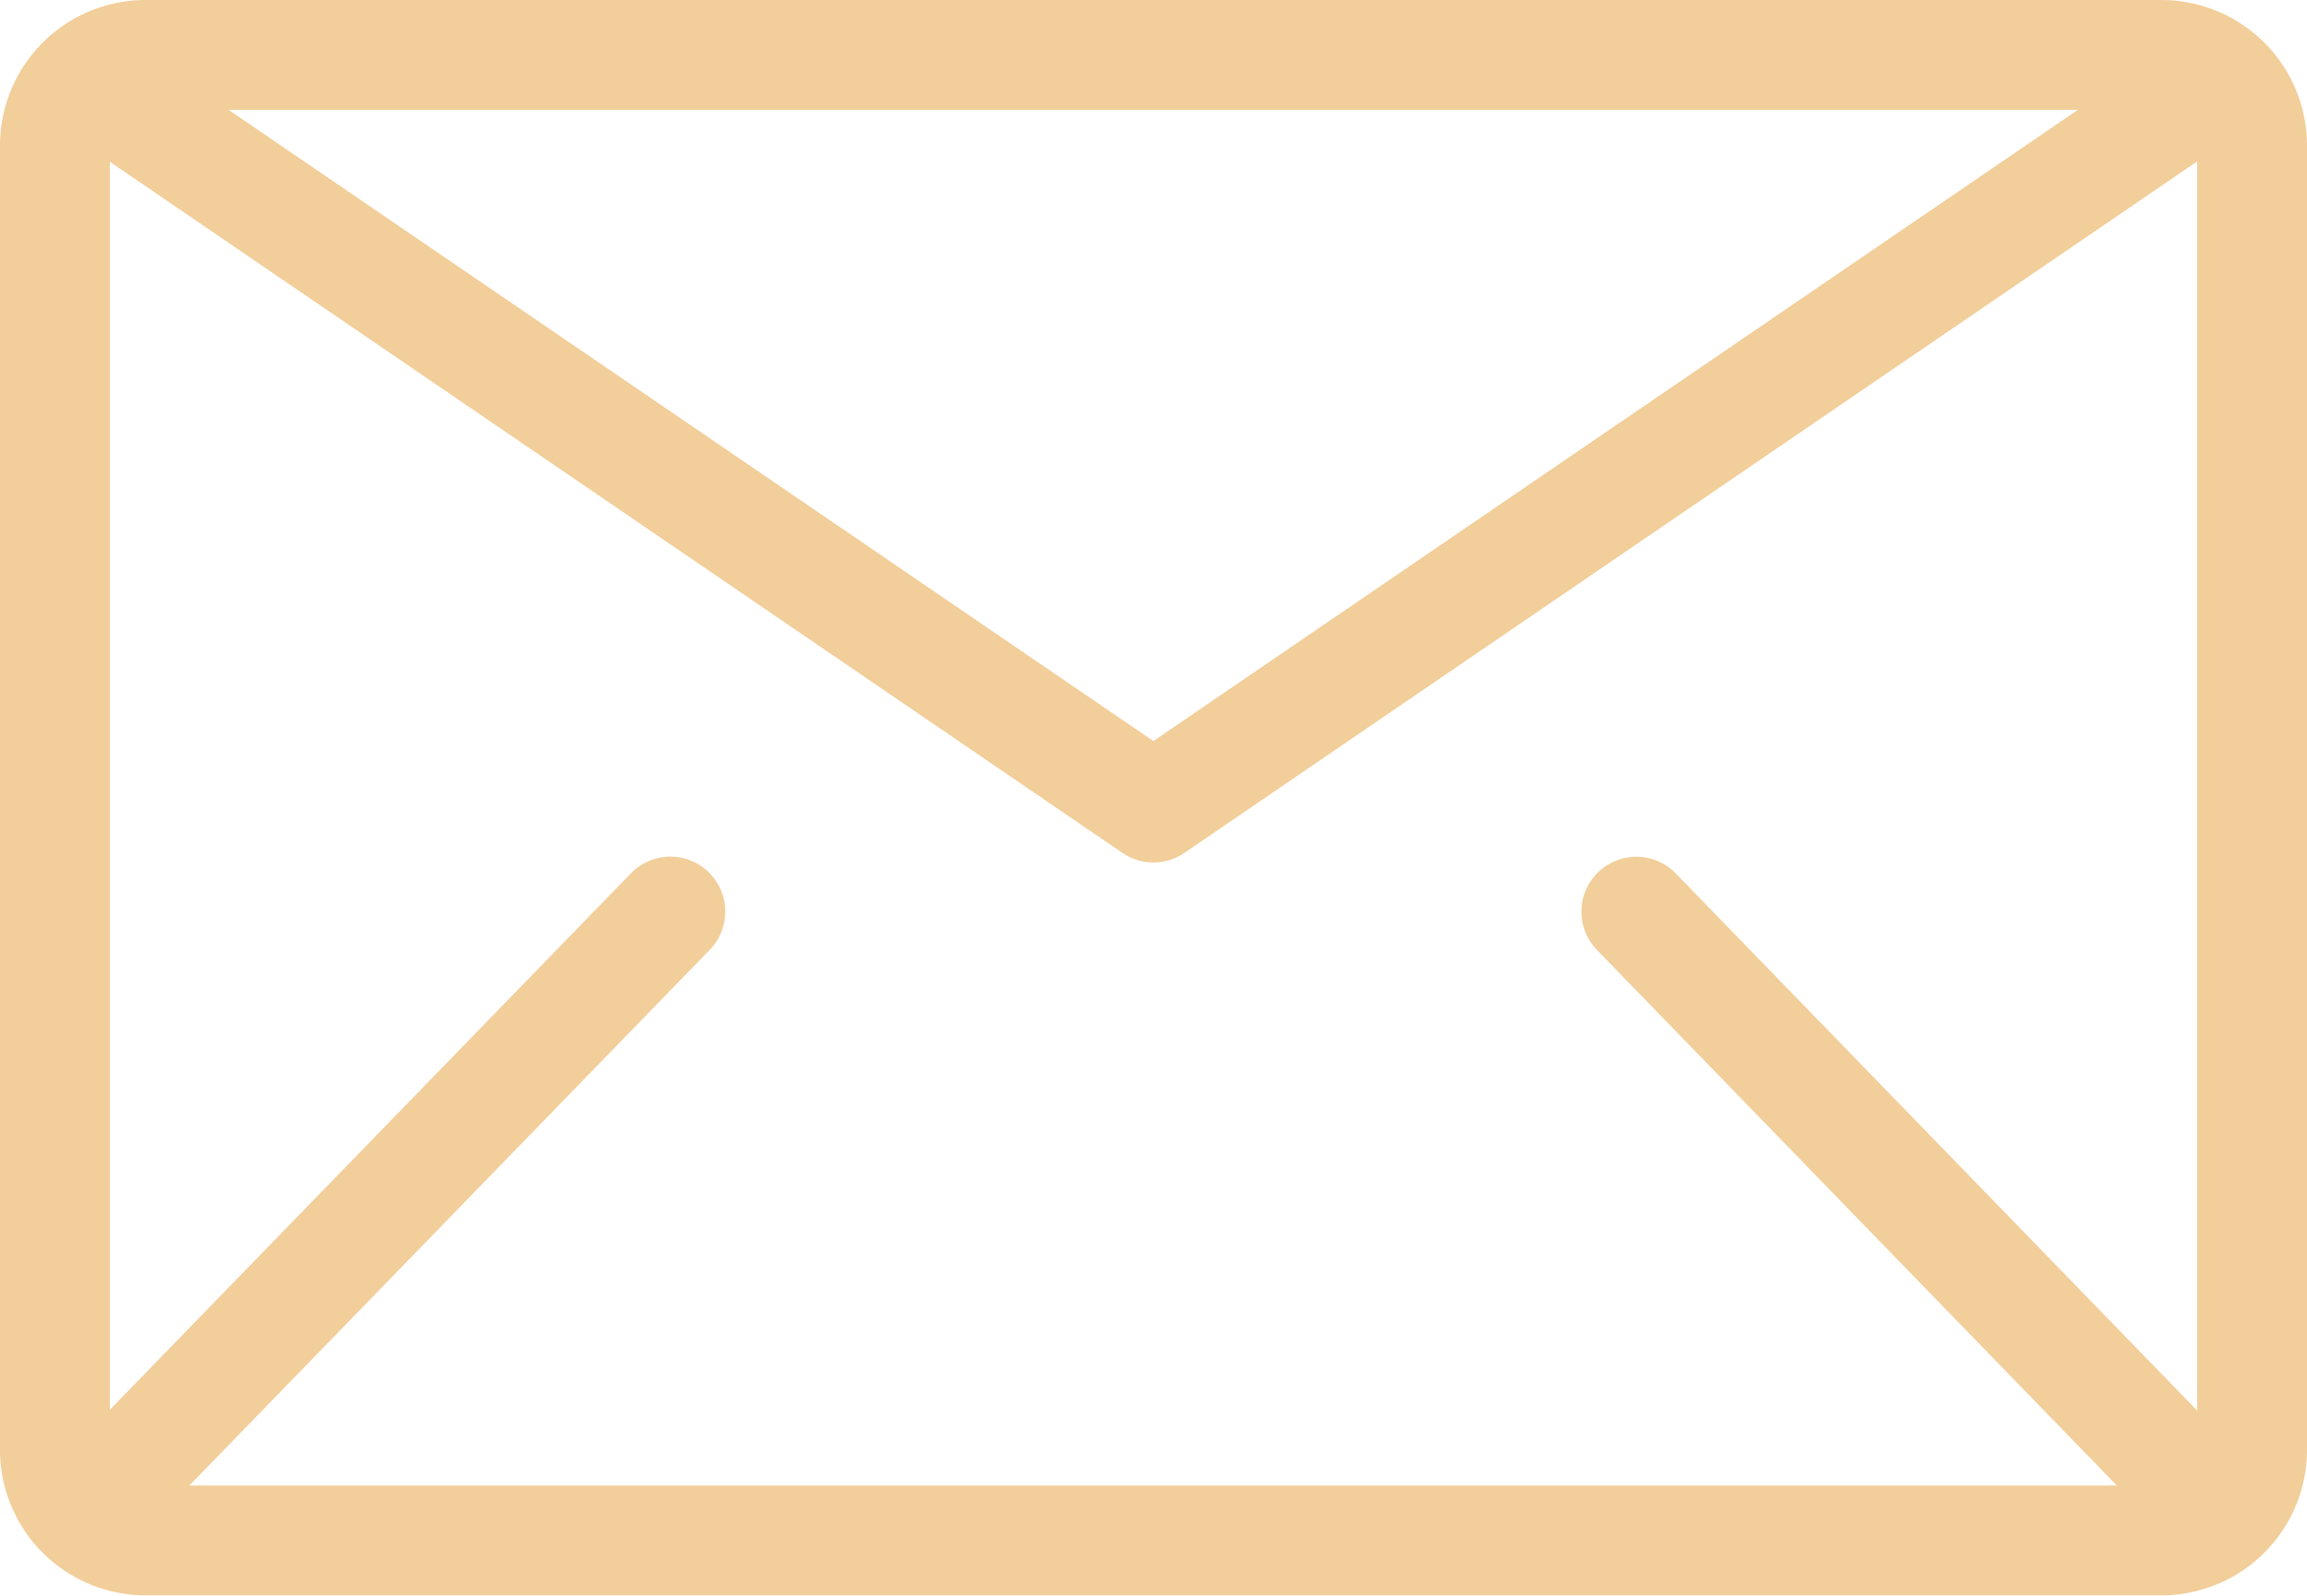
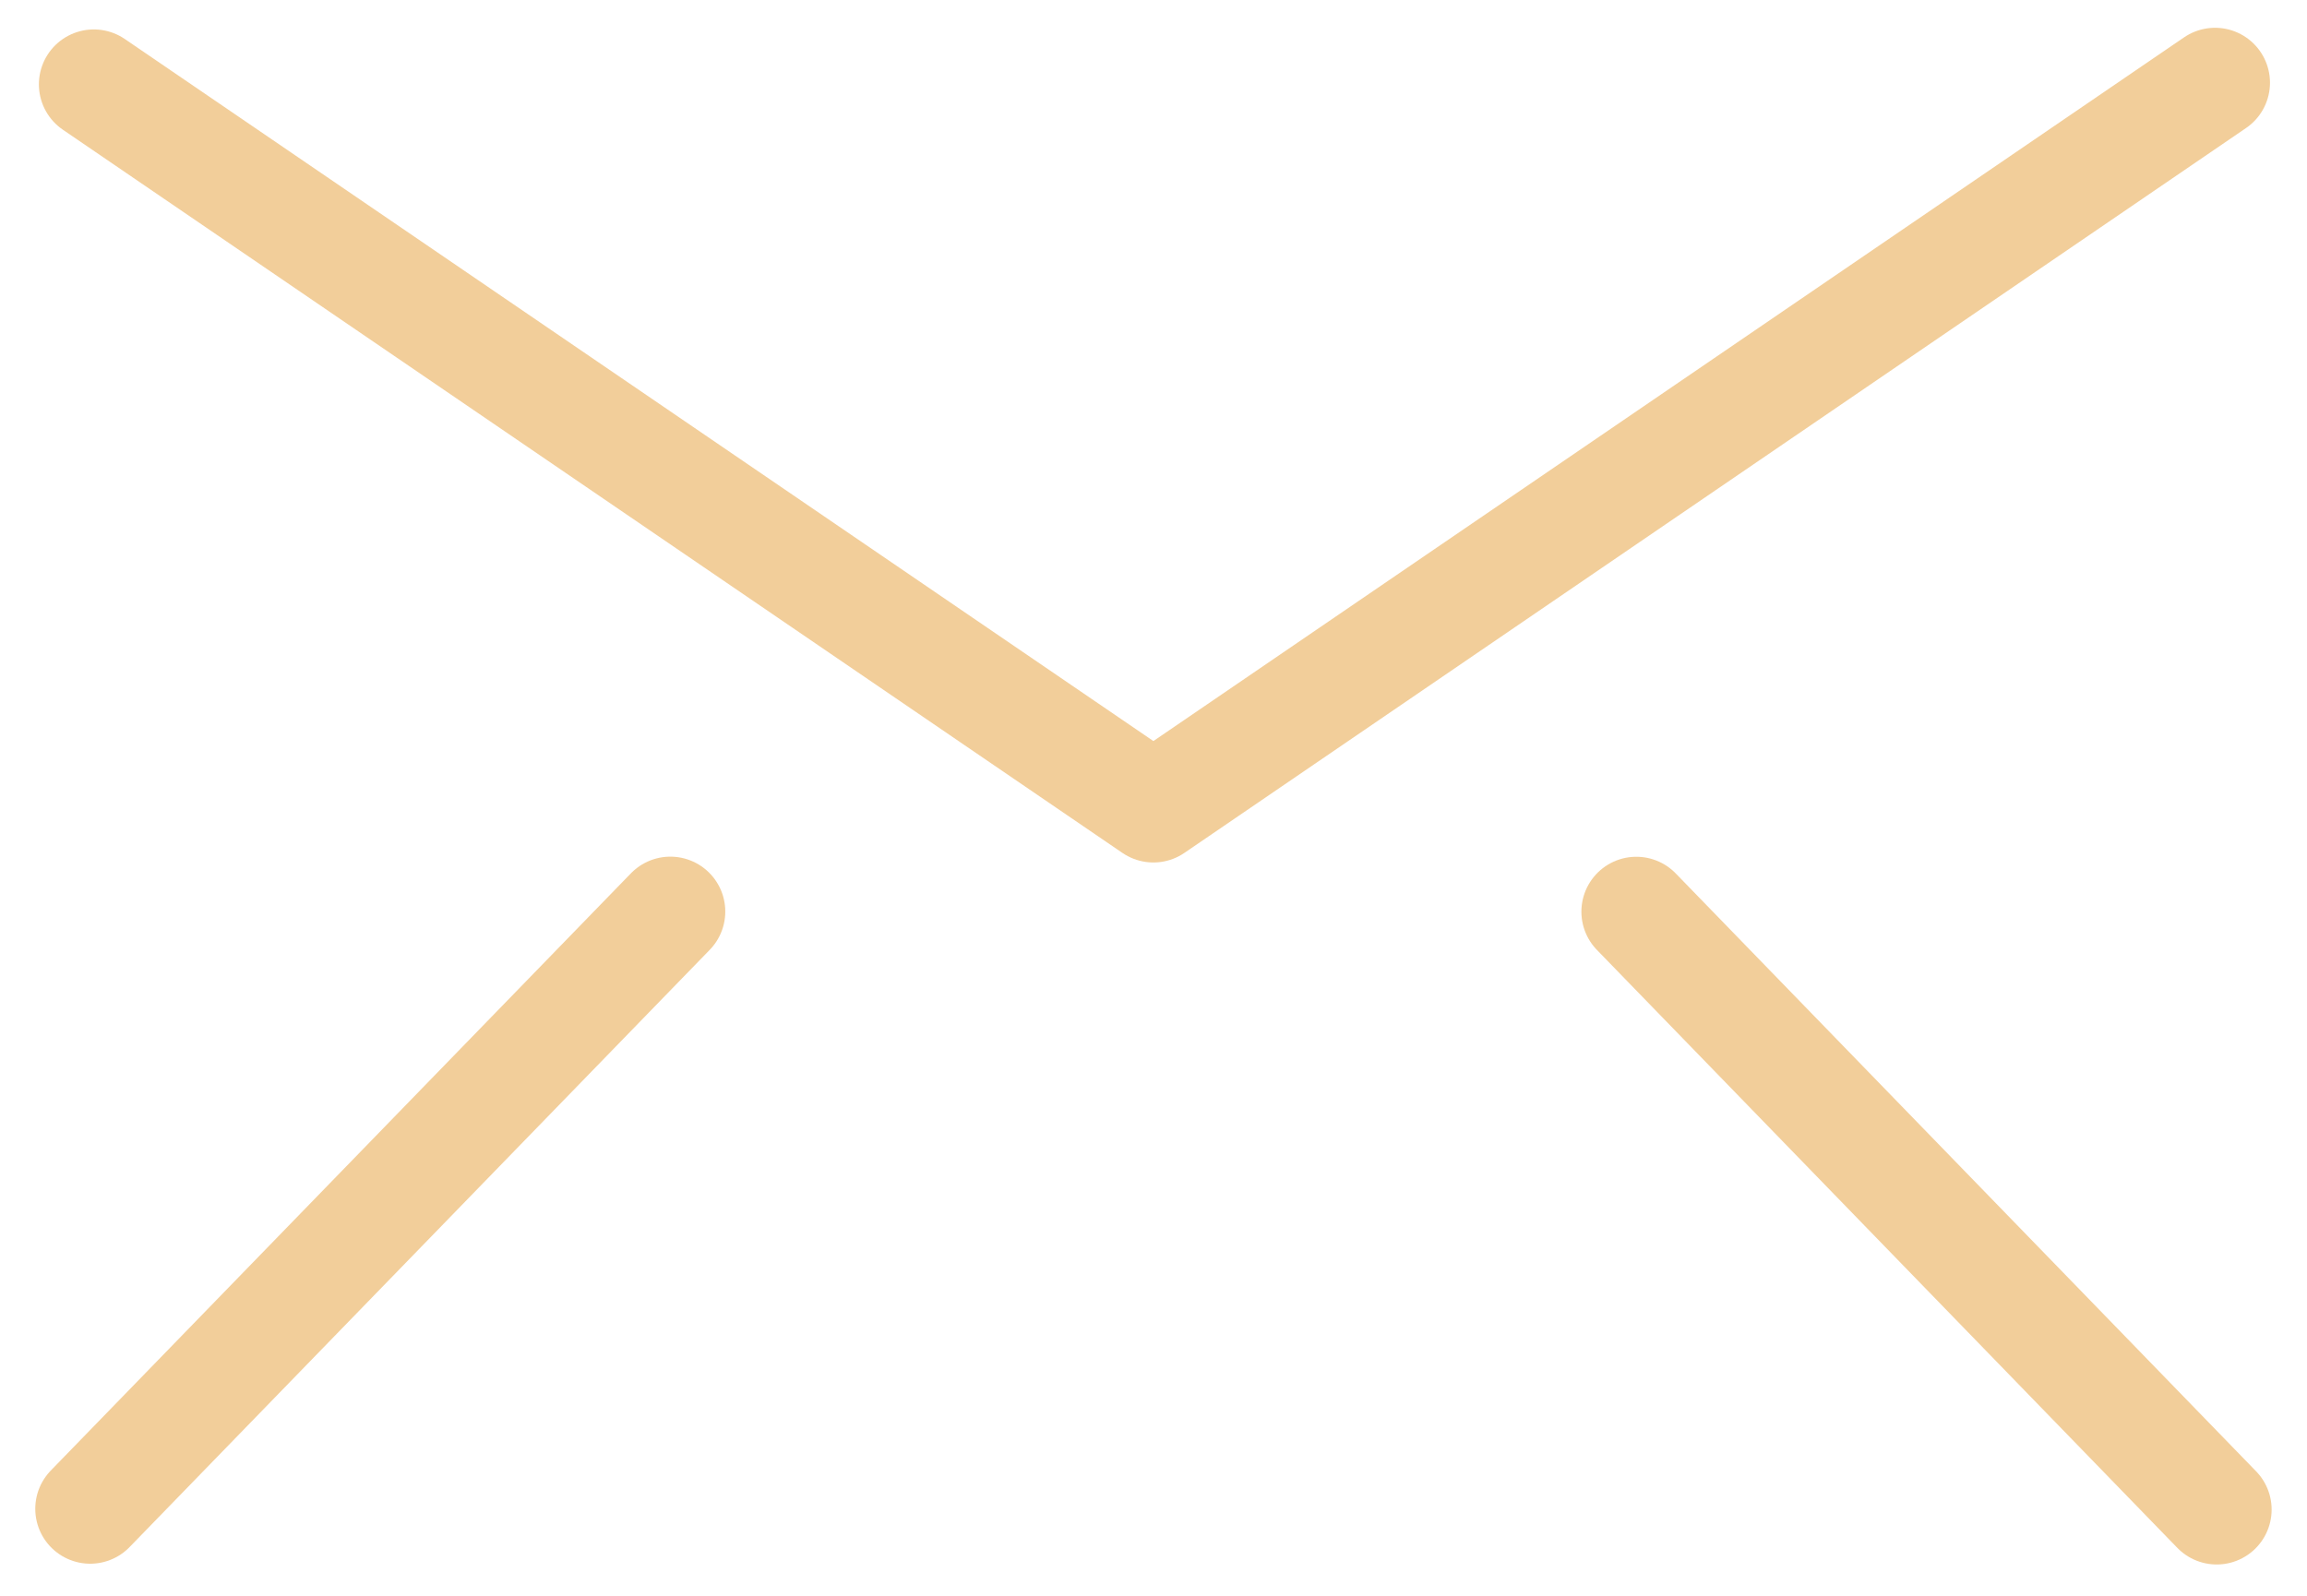
<svg xmlns="http://www.w3.org/2000/svg" width="21" height="14.531" viewBox="0 0 21 14.531">
  <g id="Email" transform="translate(0.5 0.5)">
    <g id="Group_5532" data-name="Group 5532" transform="translate(0 0)">
-       <path id="Path_977" data-name="Path 977" d="M.826,0H19.174A.826.826,0,0,1,20,.826V12.7a.826.826,0,0,1-.826.826H.826A.826.826,0,0,1,0,12.7V.826A.826.826,0,0,1,.826,0Z" transform="translate(0 0)" fill="none" stroke="#f2ce9a" stroke-linecap="round" stroke-width="1" />
      <path id="Path_974" data-name="Path 974" d="M13.426,11.059l9.645,6.585,9.664-6.6" transform="translate(-13.072 -10.791)" fill="none" stroke="#f2ce9a" stroke-linecap="round" stroke-linejoin="round" stroke-width="1" />
      <path id="Path_976" data-name="Path 976" d="M0,0,5.283,5.444" transform="translate(14.395 7.801)" fill="none" stroke="#f2ce9a" stroke-linecap="round" stroke-width="1" />
      <path id="Path_975" data-name="Path 975" d="M0,5.438,5.281,0" transform="translate(0.321 7.8)" fill="none" stroke="#f2ce9a" stroke-linecap="round" stroke-width="1" />
    </g>
  </g>
</svg>